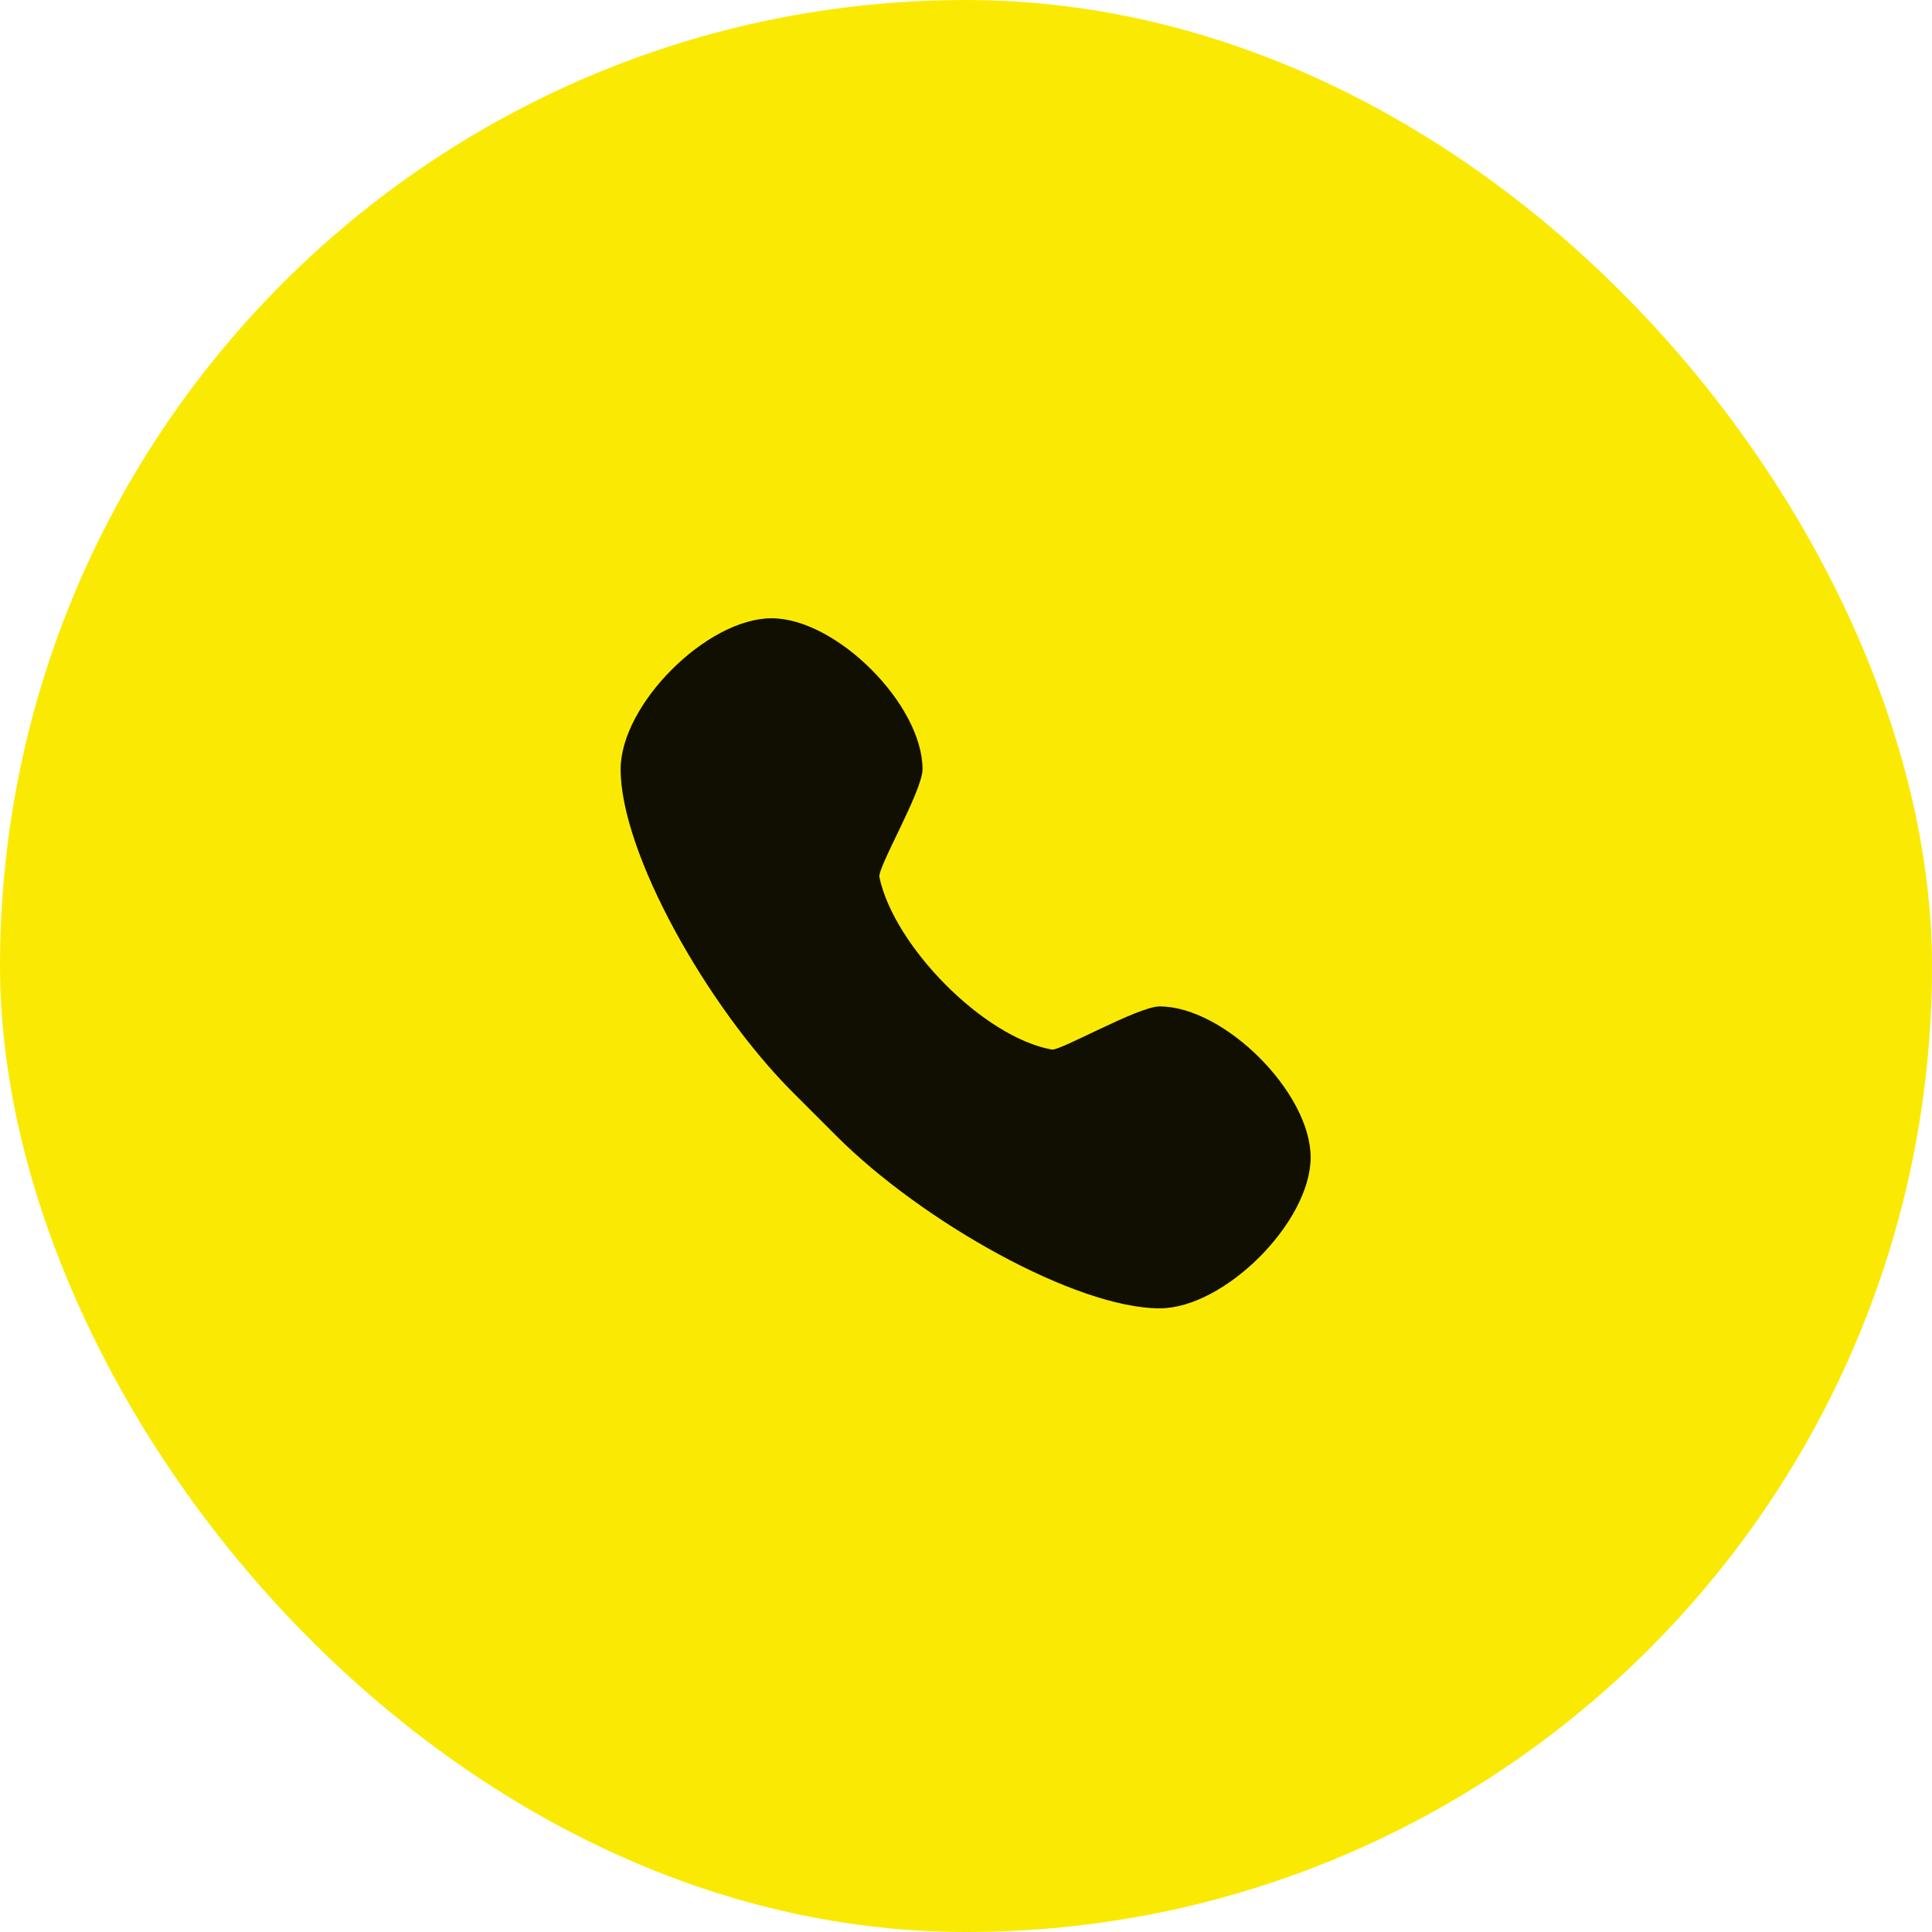
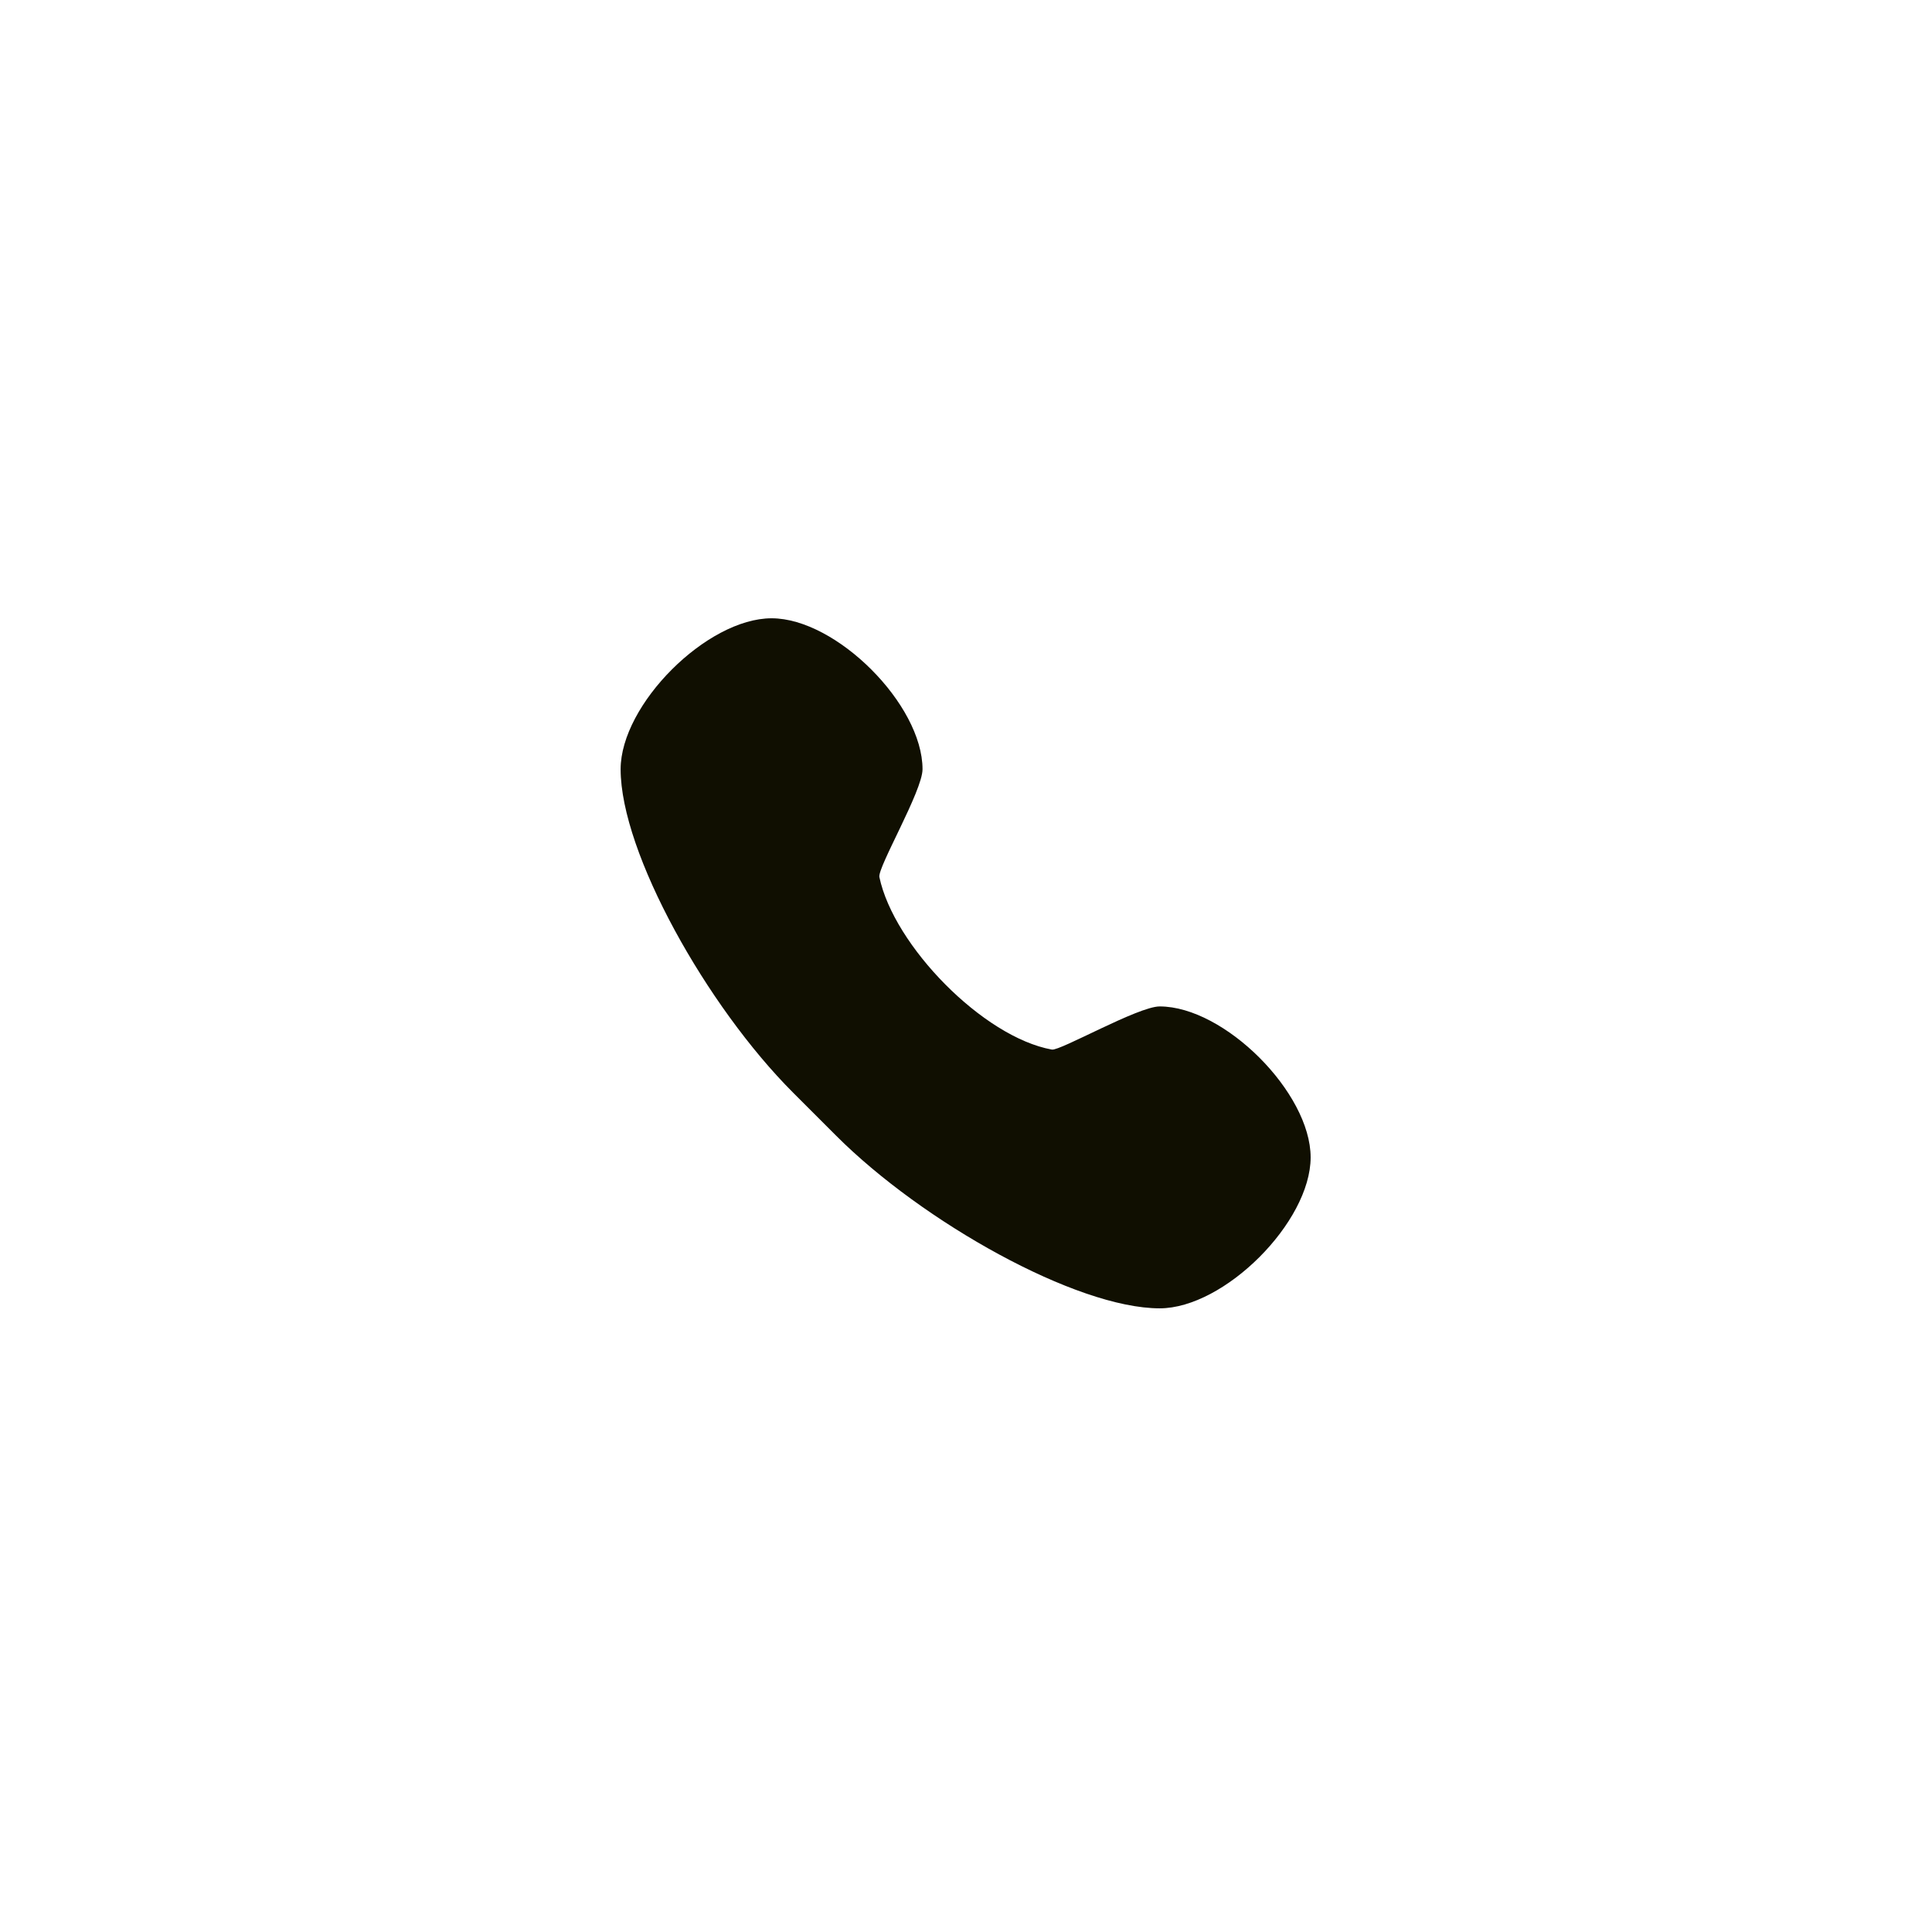
<svg xmlns="http://www.w3.org/2000/svg" width="42" height="42" viewBox="0 0 42 42" fill="none">
-   <rect width="42" height="42" rx="21" fill="#FAEA03" />
  <path d="M16.774 13.441C15.367 13.441 13.492 15.316 13.492 16.723C13.492 18.535 15.367 21.879 17.242 23.754C17.444 23.956 17.978 24.49 18.18 24.692C20.055 26.567 23.399 28.442 25.21 28.442C26.617 28.442 28.492 26.567 28.492 25.16C28.492 23.754 26.617 21.879 25.21 21.879C24.742 21.879 23.046 22.849 22.867 22.817C21.372 22.547 19.43 20.556 19.117 19.067C19.074 18.859 20.055 17.192 20.055 16.723C20.055 15.316 18.18 13.441 16.774 13.441Z" fill="#100F01" />
</svg>